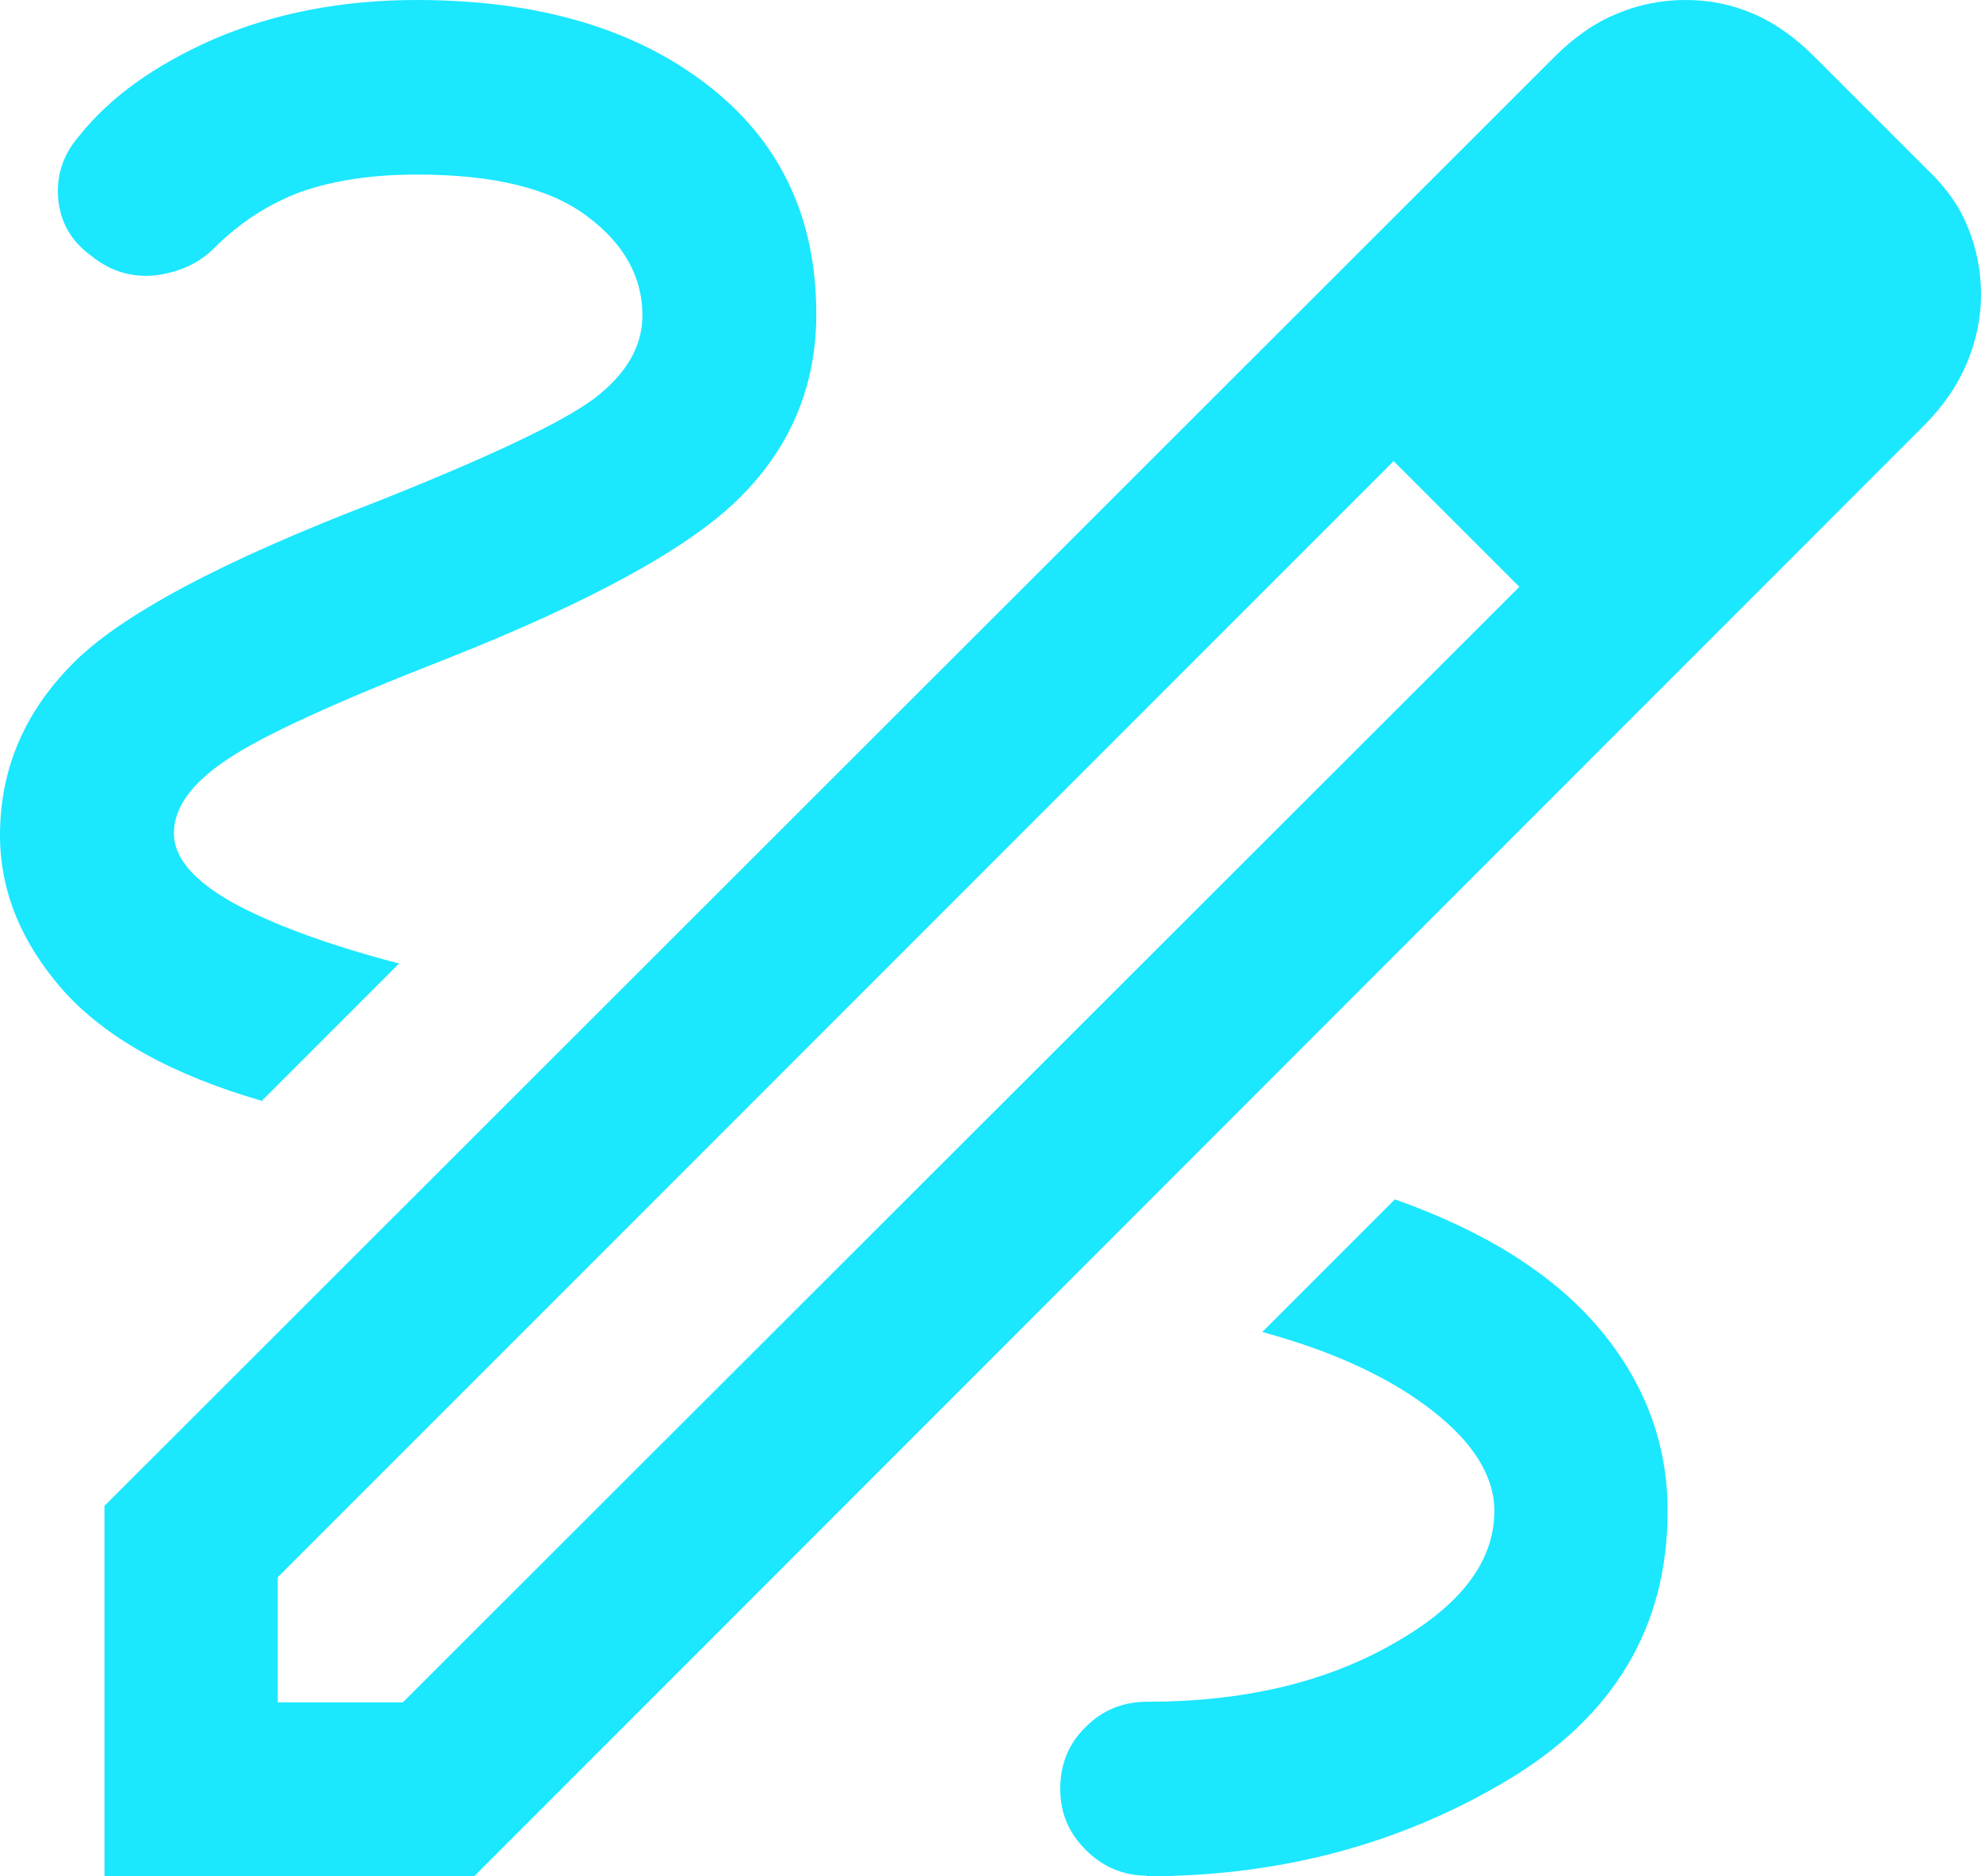
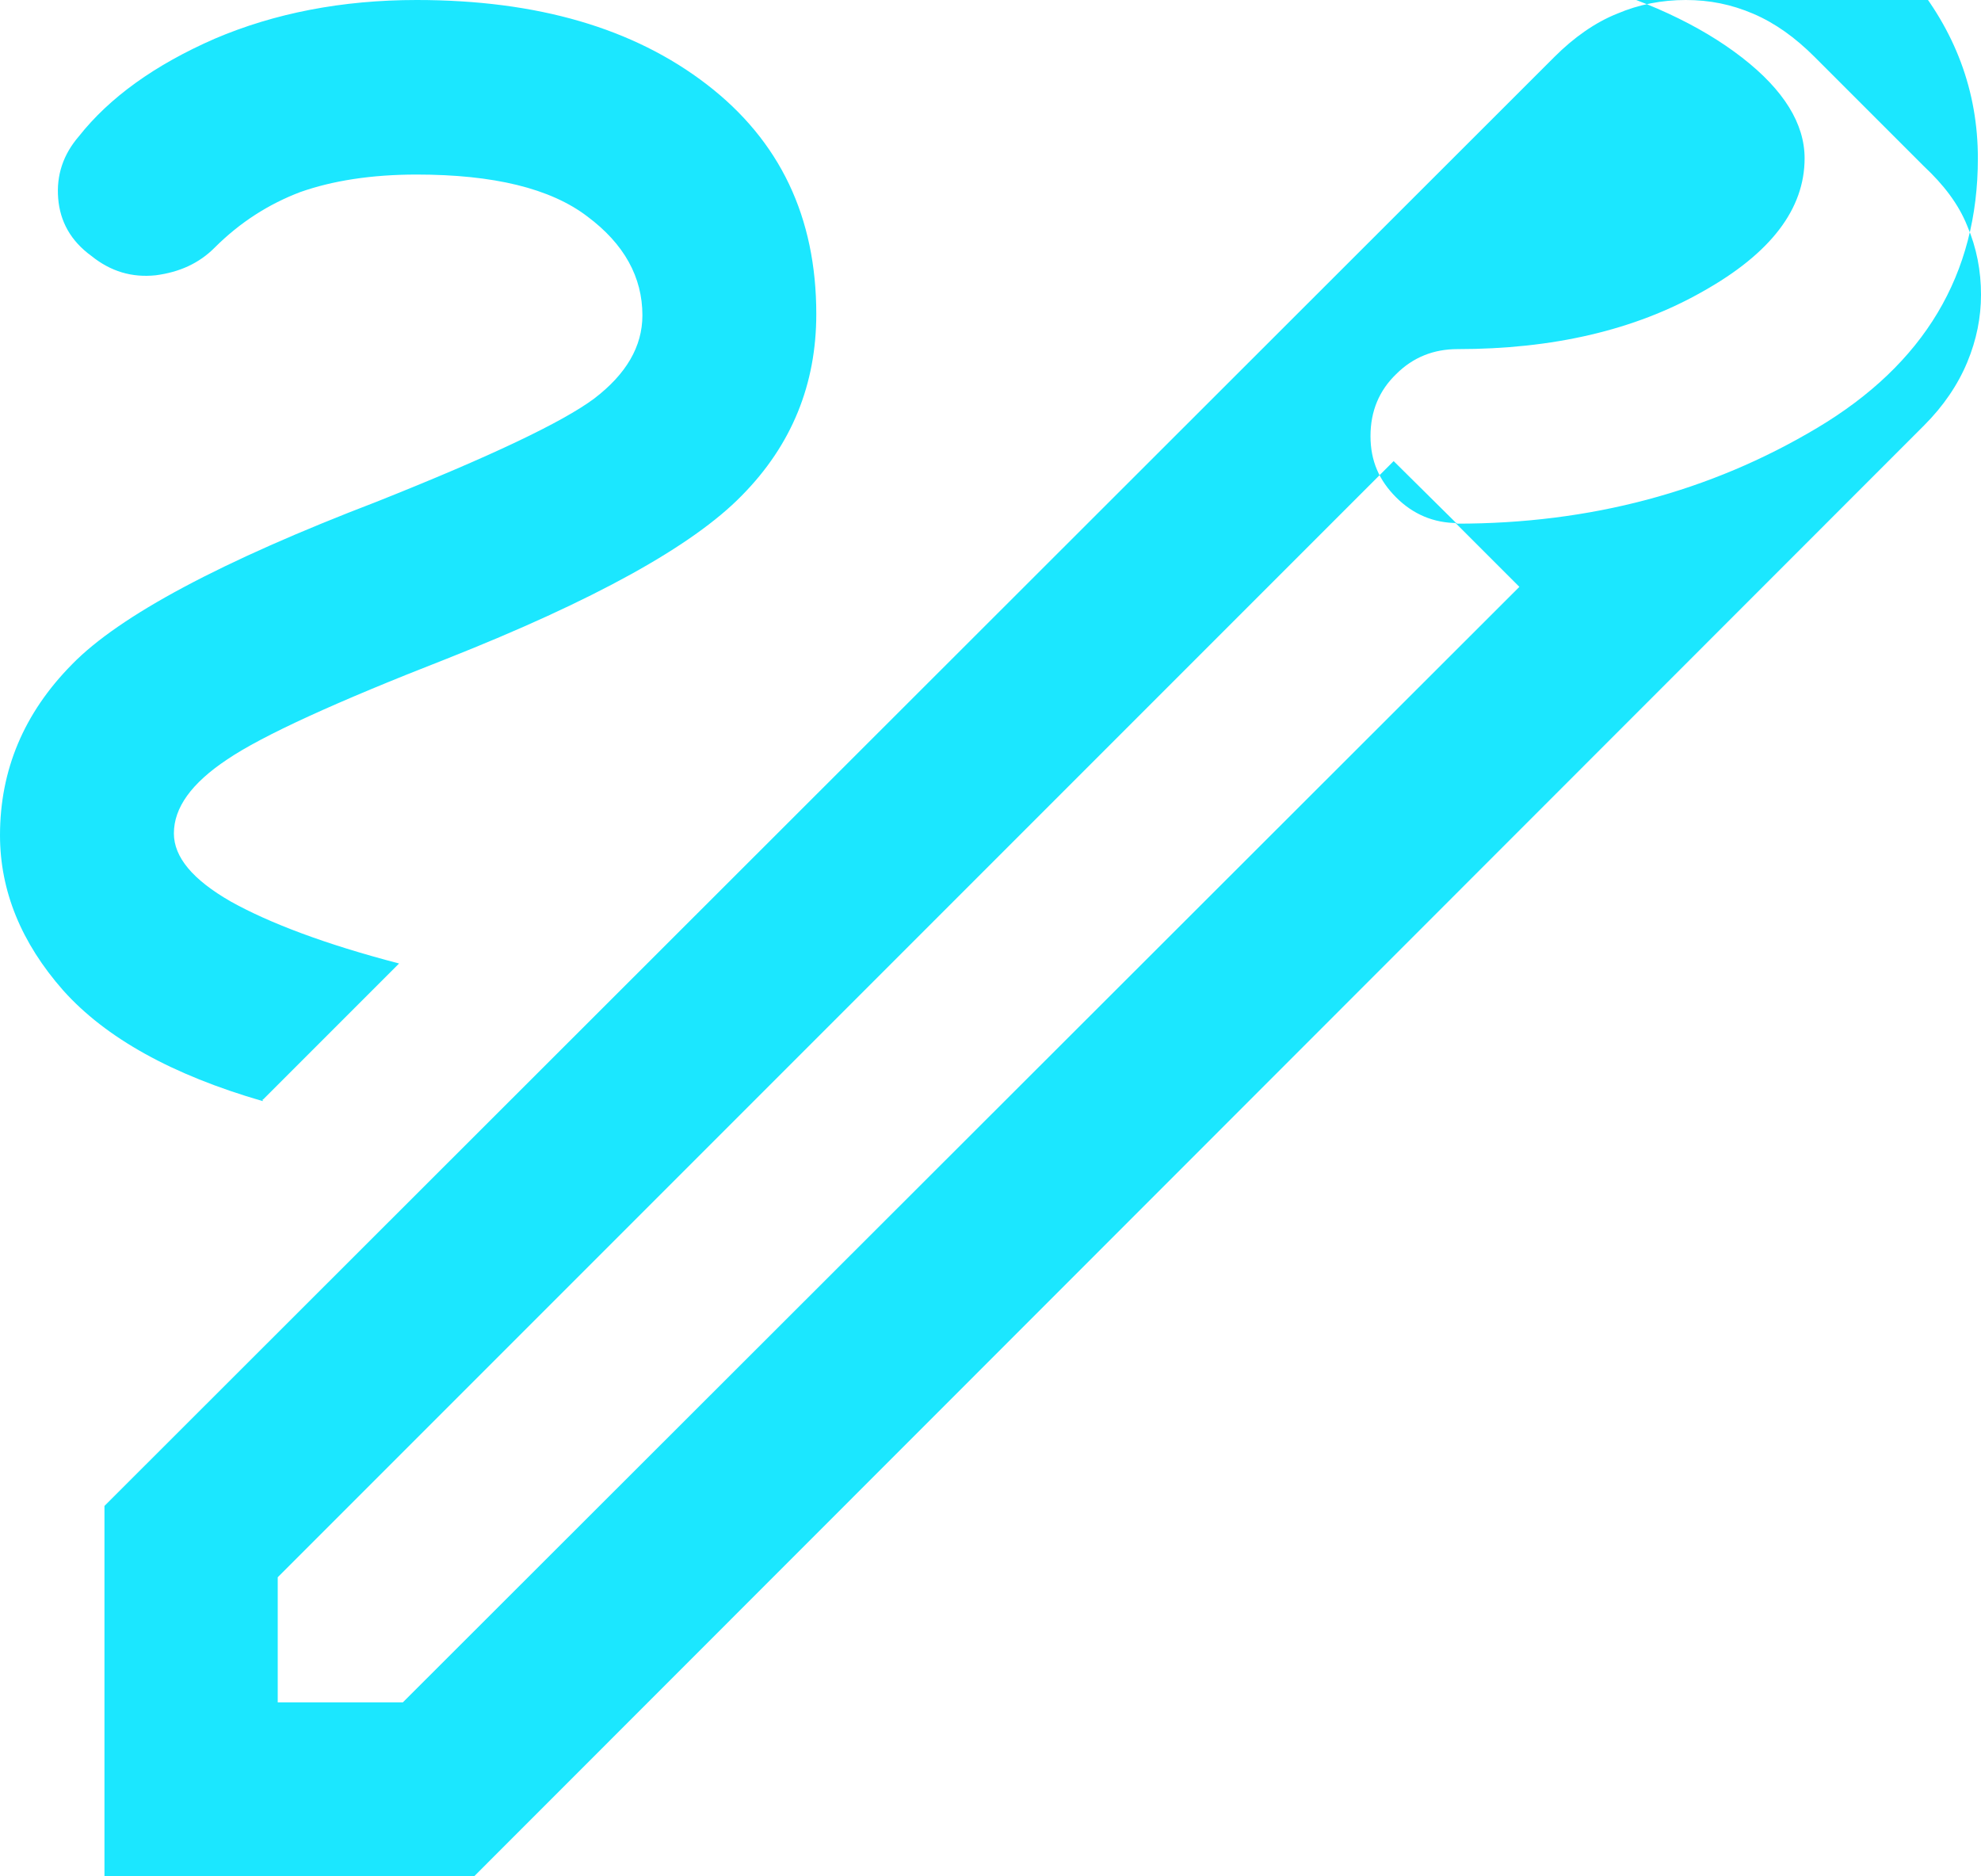
<svg xmlns="http://www.w3.org/2000/svg" id="Layer_2" viewBox="0 0 31.67 29.99">
  <defs>
    <style> .cls-1 { fill: #1be7ff; } </style>
  </defs>
  <g id="Layer_2-2" data-name="Layer_2">
    <g id="Layer_1-2">
-       <path class="cls-1" d="M1.67,29.99v-5.92L24.85.91c.31-.31.65-.55,1-.69.35-.15.72-.22,1.1-.22s.73.07,1.08.22c.35.15.67.38.98.69l1.75,1.75c.31.29.55.6.69.95.15.35.22.72.22,1.1,0,.36-.07.72-.22,1.08-.15.36-.38.7-.69,1.01L7.58,29.99H1.67ZM4.44,27.21h2L24.29,9.38l-1-1.01-1.01-1L4.44,25.21v2ZM23.29,8.37l-1.01-1,2.01,2.01-1-1.01ZM18.33,29.99c2.13,0,4.05-.51,5.76-1.53s2.57-2.45,2.57-4.31c0-1.07-.36-2.04-1.08-2.9-.72-.86-1.81-1.56-3.28-2.08l-2.12,2.12c1.14.31,2.04.73,2.71,1.25.67.52,1,1.06,1,1.61,0,.81-.54,1.52-1.63,2.13-1.09.62-2.4.92-3.92.92-.38,0-.71.13-.98.4-.27.26-.41.59-.41.99s.14.71.41.98.6.41.98.41h-.01ZM4.21,17.57l2.17-2.17c-1.19-.31-2.08-.65-2.69-.99-.61-.35-.91-.71-.91-1.09,0-.41.28-.8.85-1.18.56-.38,1.74-.92,3.51-1.61,2.35-.93,3.93-1.8,4.72-2.61.8-.81,1.19-1.78,1.19-2.9,0-1.55-.58-2.77-1.75-3.67C10.13.45,8.59,0,6.66,0,5.47,0,4.39.21,3.43.62c-.96.42-1.68.94-2.17,1.56-.25.29-.36.62-.33.99s.2.68.53.92c.31.25.65.35,1.03.31.38-.05.69-.19.94-.44.41-.41.87-.7,1.37-.89.51-.18,1.13-.28,1.86-.28,1.23,0,2.14.22,2.73.67.59.44.88.97.88,1.58,0,.5-.26.94-.77,1.33-.51.38-1.67.93-3.48,1.65-2.48.95-4.11,1.82-4.87,2.6-.77.78-1.15,1.69-1.15,2.73,0,.89.34,1.72,1.01,2.48.68.76,1.74,1.35,3.19,1.77v-.03Z" />
+       <path class="cls-1" d="M1.67,29.99v-5.92L24.85.91c.31-.31.65-.55,1-.69.35-.15.72-.22,1.1-.22s.73.07,1.08.22c.35.15.67.38.98.69l1.75,1.75c.31.29.55.6.69.95.15.35.22.72.22,1.1,0,.36-.07.72-.22,1.08-.15.36-.38.7-.69,1.01L7.58,29.99H1.67ZM4.44,27.21h2L24.29,9.38l-1-1.01-1.01-1L4.44,25.21v2ZM23.29,8.37l-1.01-1,2.01,2.01-1-1.01Zc2.13,0,4.05-.51,5.76-1.53s2.57-2.45,2.57-4.31c0-1.07-.36-2.04-1.08-2.9-.72-.86-1.81-1.56-3.28-2.08l-2.12,2.12c1.14.31,2.04.73,2.71,1.25.67.52,1,1.06,1,1.61,0,.81-.54,1.52-1.63,2.13-1.09.62-2.4.92-3.92.92-.38,0-.71.13-.98.4-.27.26-.41.59-.41.99s.14.71.41.98.6.41.98.41h-.01ZM4.21,17.57l2.17-2.17c-1.19-.31-2.08-.65-2.69-.99-.61-.35-.91-.71-.91-1.09,0-.41.28-.8.85-1.18.56-.38,1.74-.92,3.51-1.61,2.35-.93,3.93-1.8,4.72-2.61.8-.81,1.19-1.78,1.19-2.9,0-1.55-.58-2.77-1.75-3.67C10.13.45,8.59,0,6.66,0,5.47,0,4.39.21,3.43.62c-.96.42-1.68.94-2.17,1.56-.25.29-.36.62-.33.99s.2.68.53.92c.31.25.65.35,1.03.31.38-.05.69-.19.94-.44.41-.41.87-.7,1.37-.89.51-.18,1.13-.28,1.86-.28,1.23,0,2.14.22,2.73.67.59.44.88.97.88,1.58,0,.5-.26.94-.77,1.33-.51.38-1.67.93-3.48,1.65-2.48.95-4.11,1.82-4.87,2.6-.77.78-1.15,1.69-1.15,2.73,0,.89.34,1.72,1.01,2.48.68.76,1.74,1.35,3.19,1.77v-.03Z" />
    </g>
  </g>
</svg>